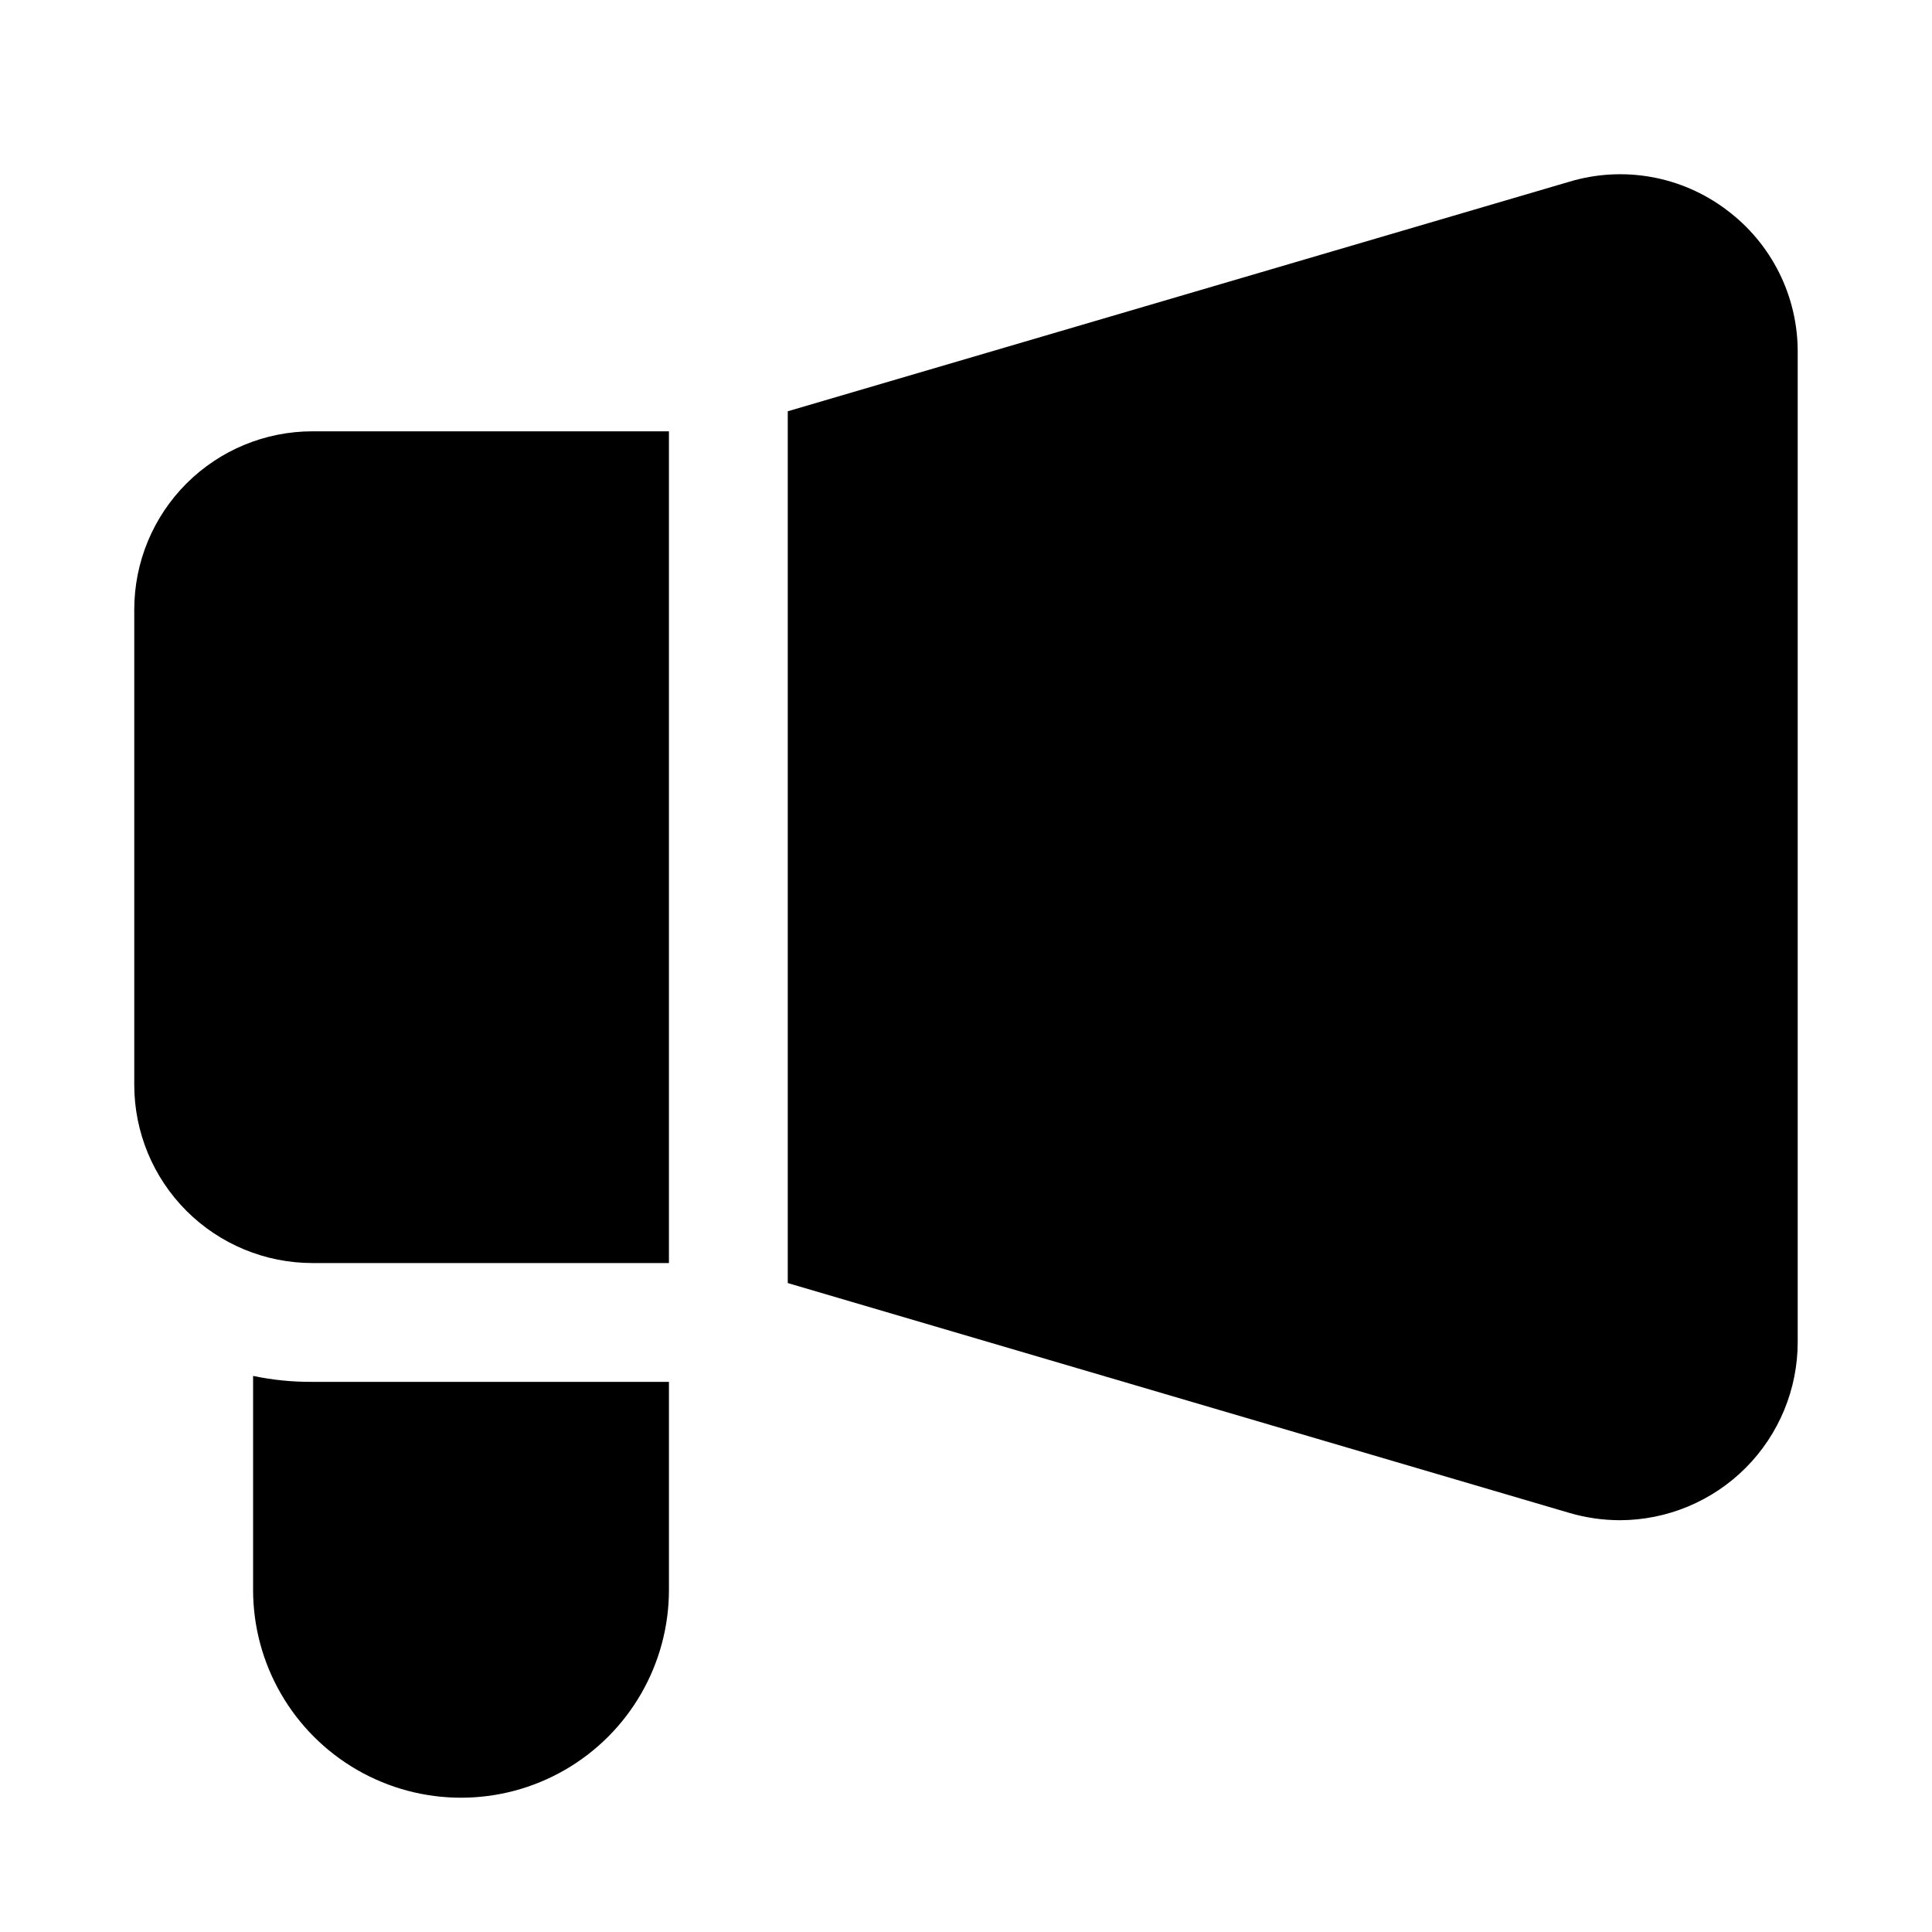
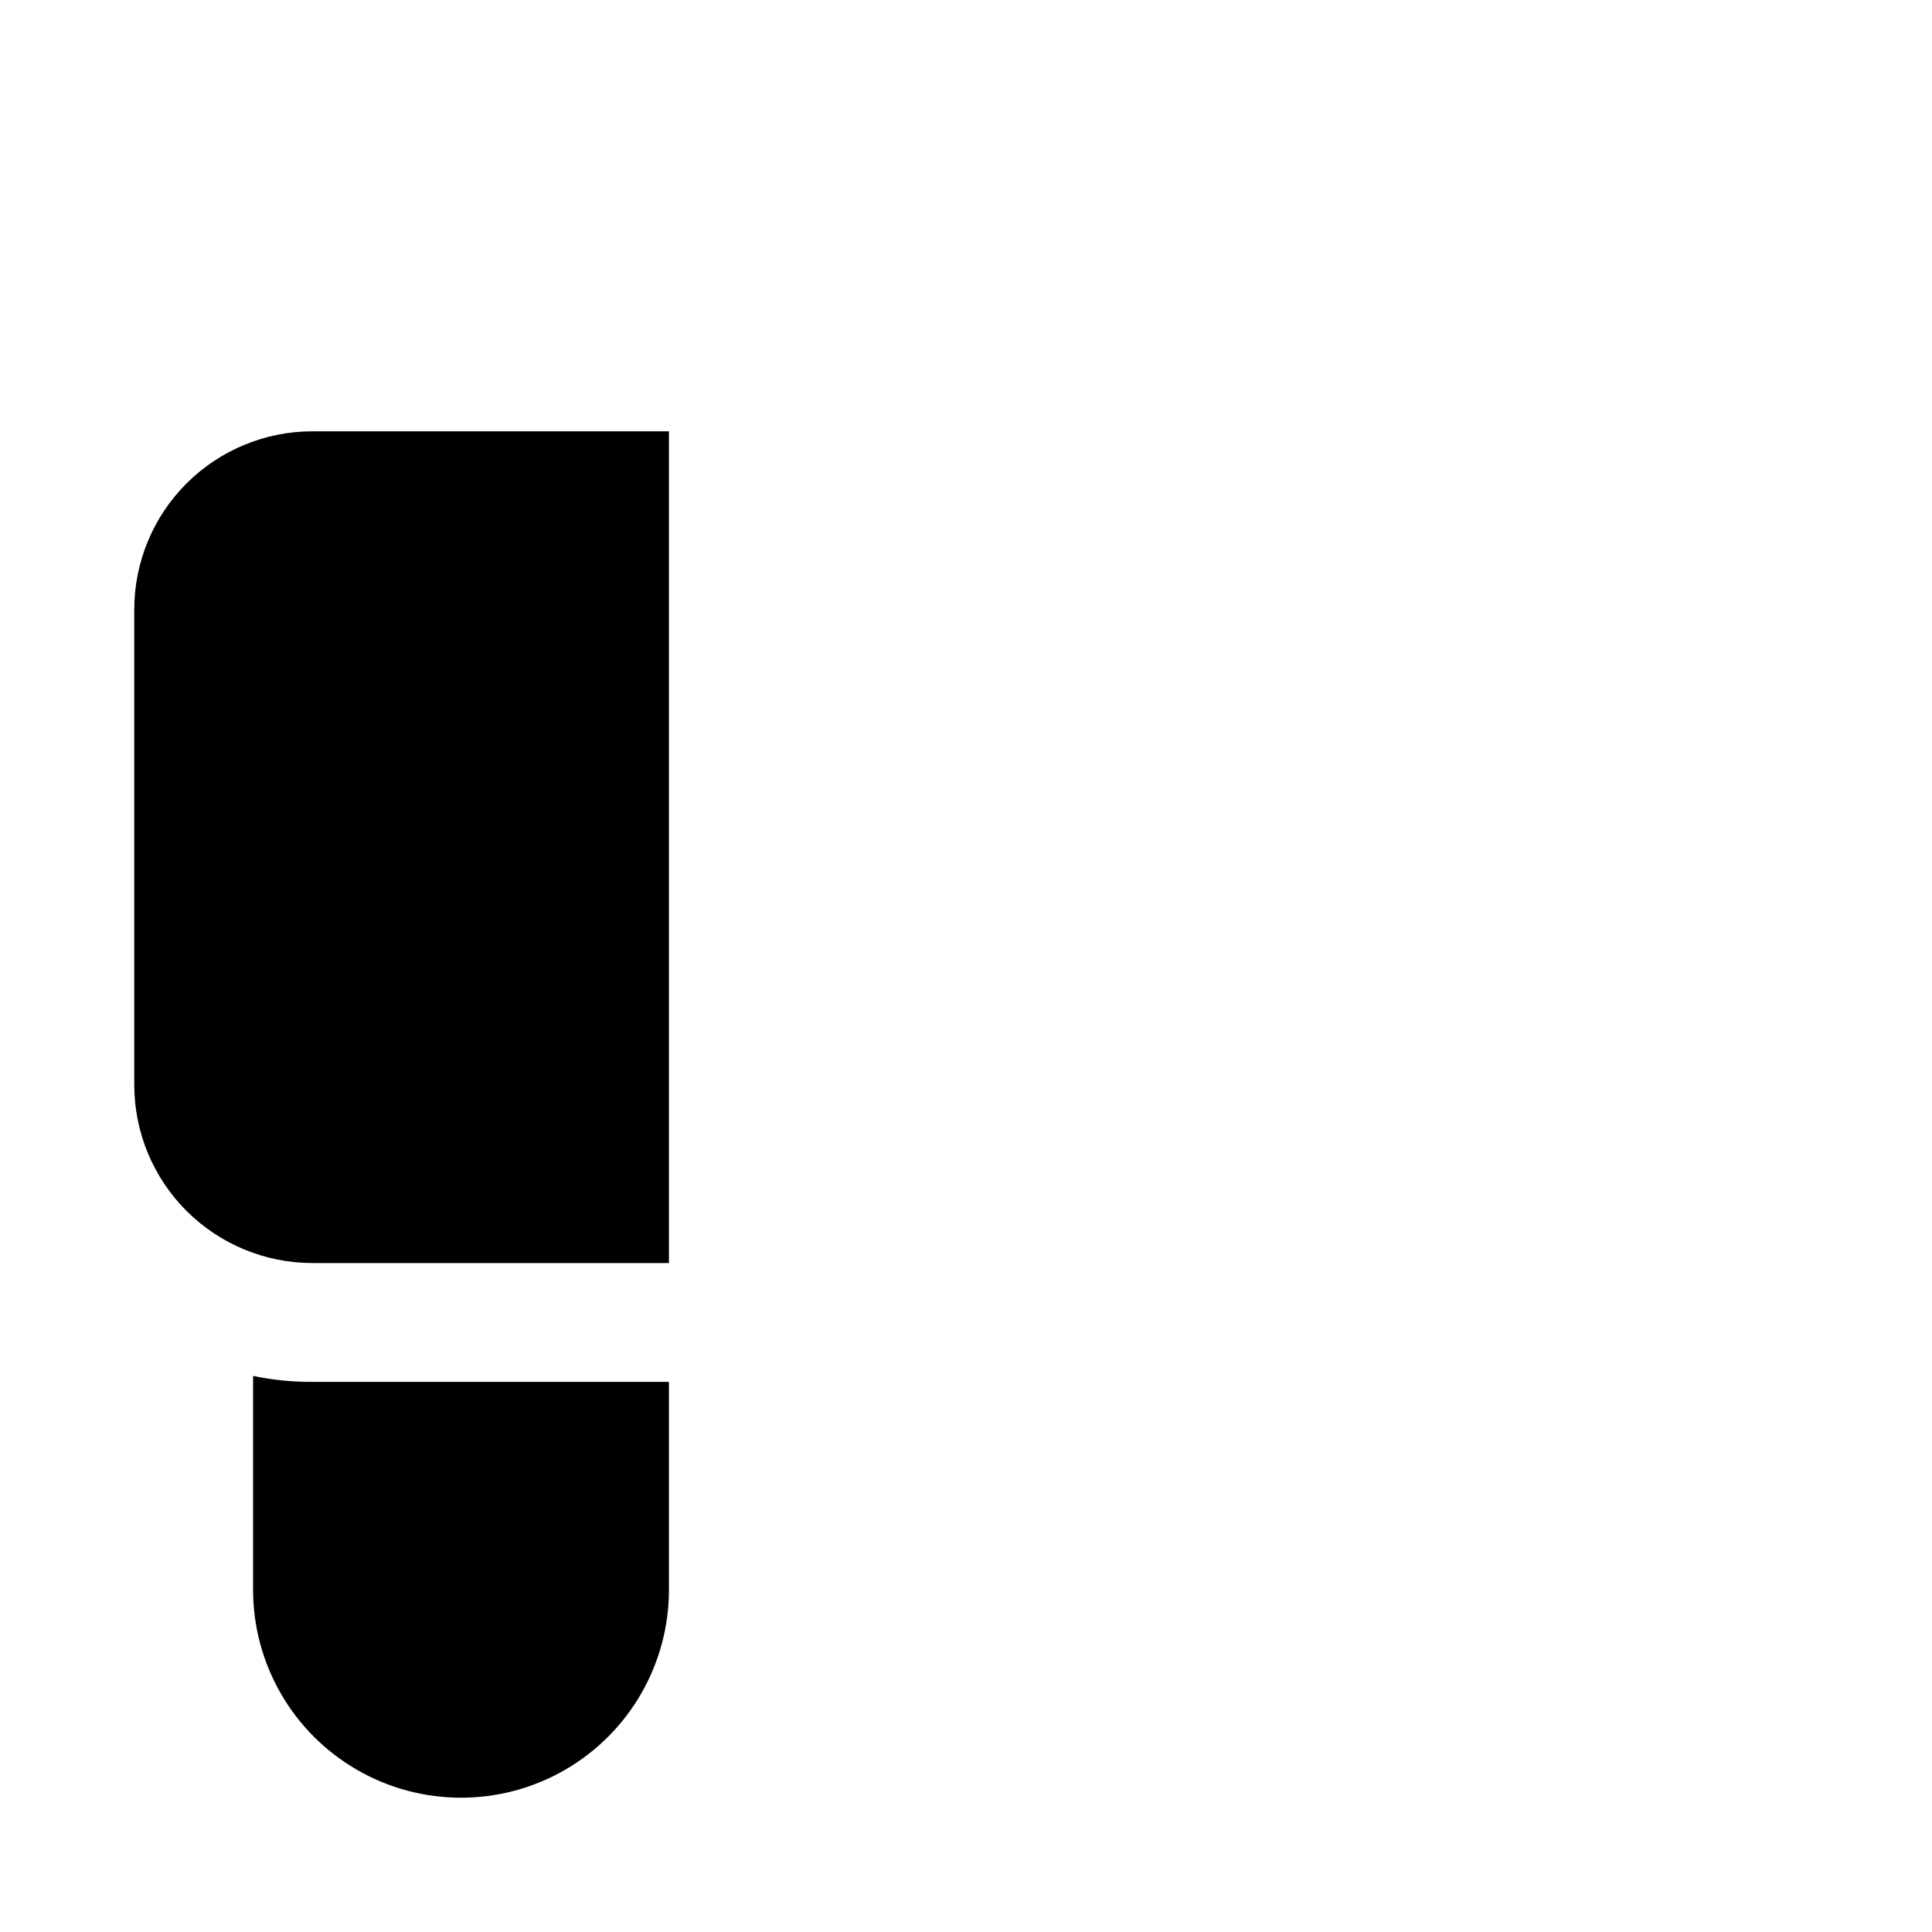
<svg xmlns="http://www.w3.org/2000/svg" fill="#000000" width="800px" height="800px" version="1.1" viewBox="144 144 512 512">
  <g>
    <path d="m211.07 508.63v56.68c0 19.684 10.504 37.875 27.551 47.719 17.051 9.844 38.055 9.844 55.105 0 17.051-9.844 27.551-28.035 27.551-47.719v-55.105h-94.465c-5.289 0.039-10.566-0.488-15.742-1.574z" />
    <path d="m179.58 305.54v125.95c0 12.523 4.977 24.539 13.832 33.398 8.859 8.855 20.875 13.832 33.398 13.832h94.465v-220.42h-94.465c-12.523 0-24.539 4.977-33.398 13.836-8.855 8.855-13.832 20.871-13.832 33.398z" />
-     <path d="m601.52 199.59c-11.918-8.973-27.395-11.73-41.676-7.418l-207.08 60.82v231.03l207.08 60.898c4.375 1.289 8.914 1.945 13.477 1.953 12.504-0.039 24.48-5.031 33.309-13.883 8.824-8.855 13.781-20.848 13.781-33.348v-262.23c0.082-14.895-6.934-28.938-18.891-37.816z" />
  </g>
</svg>